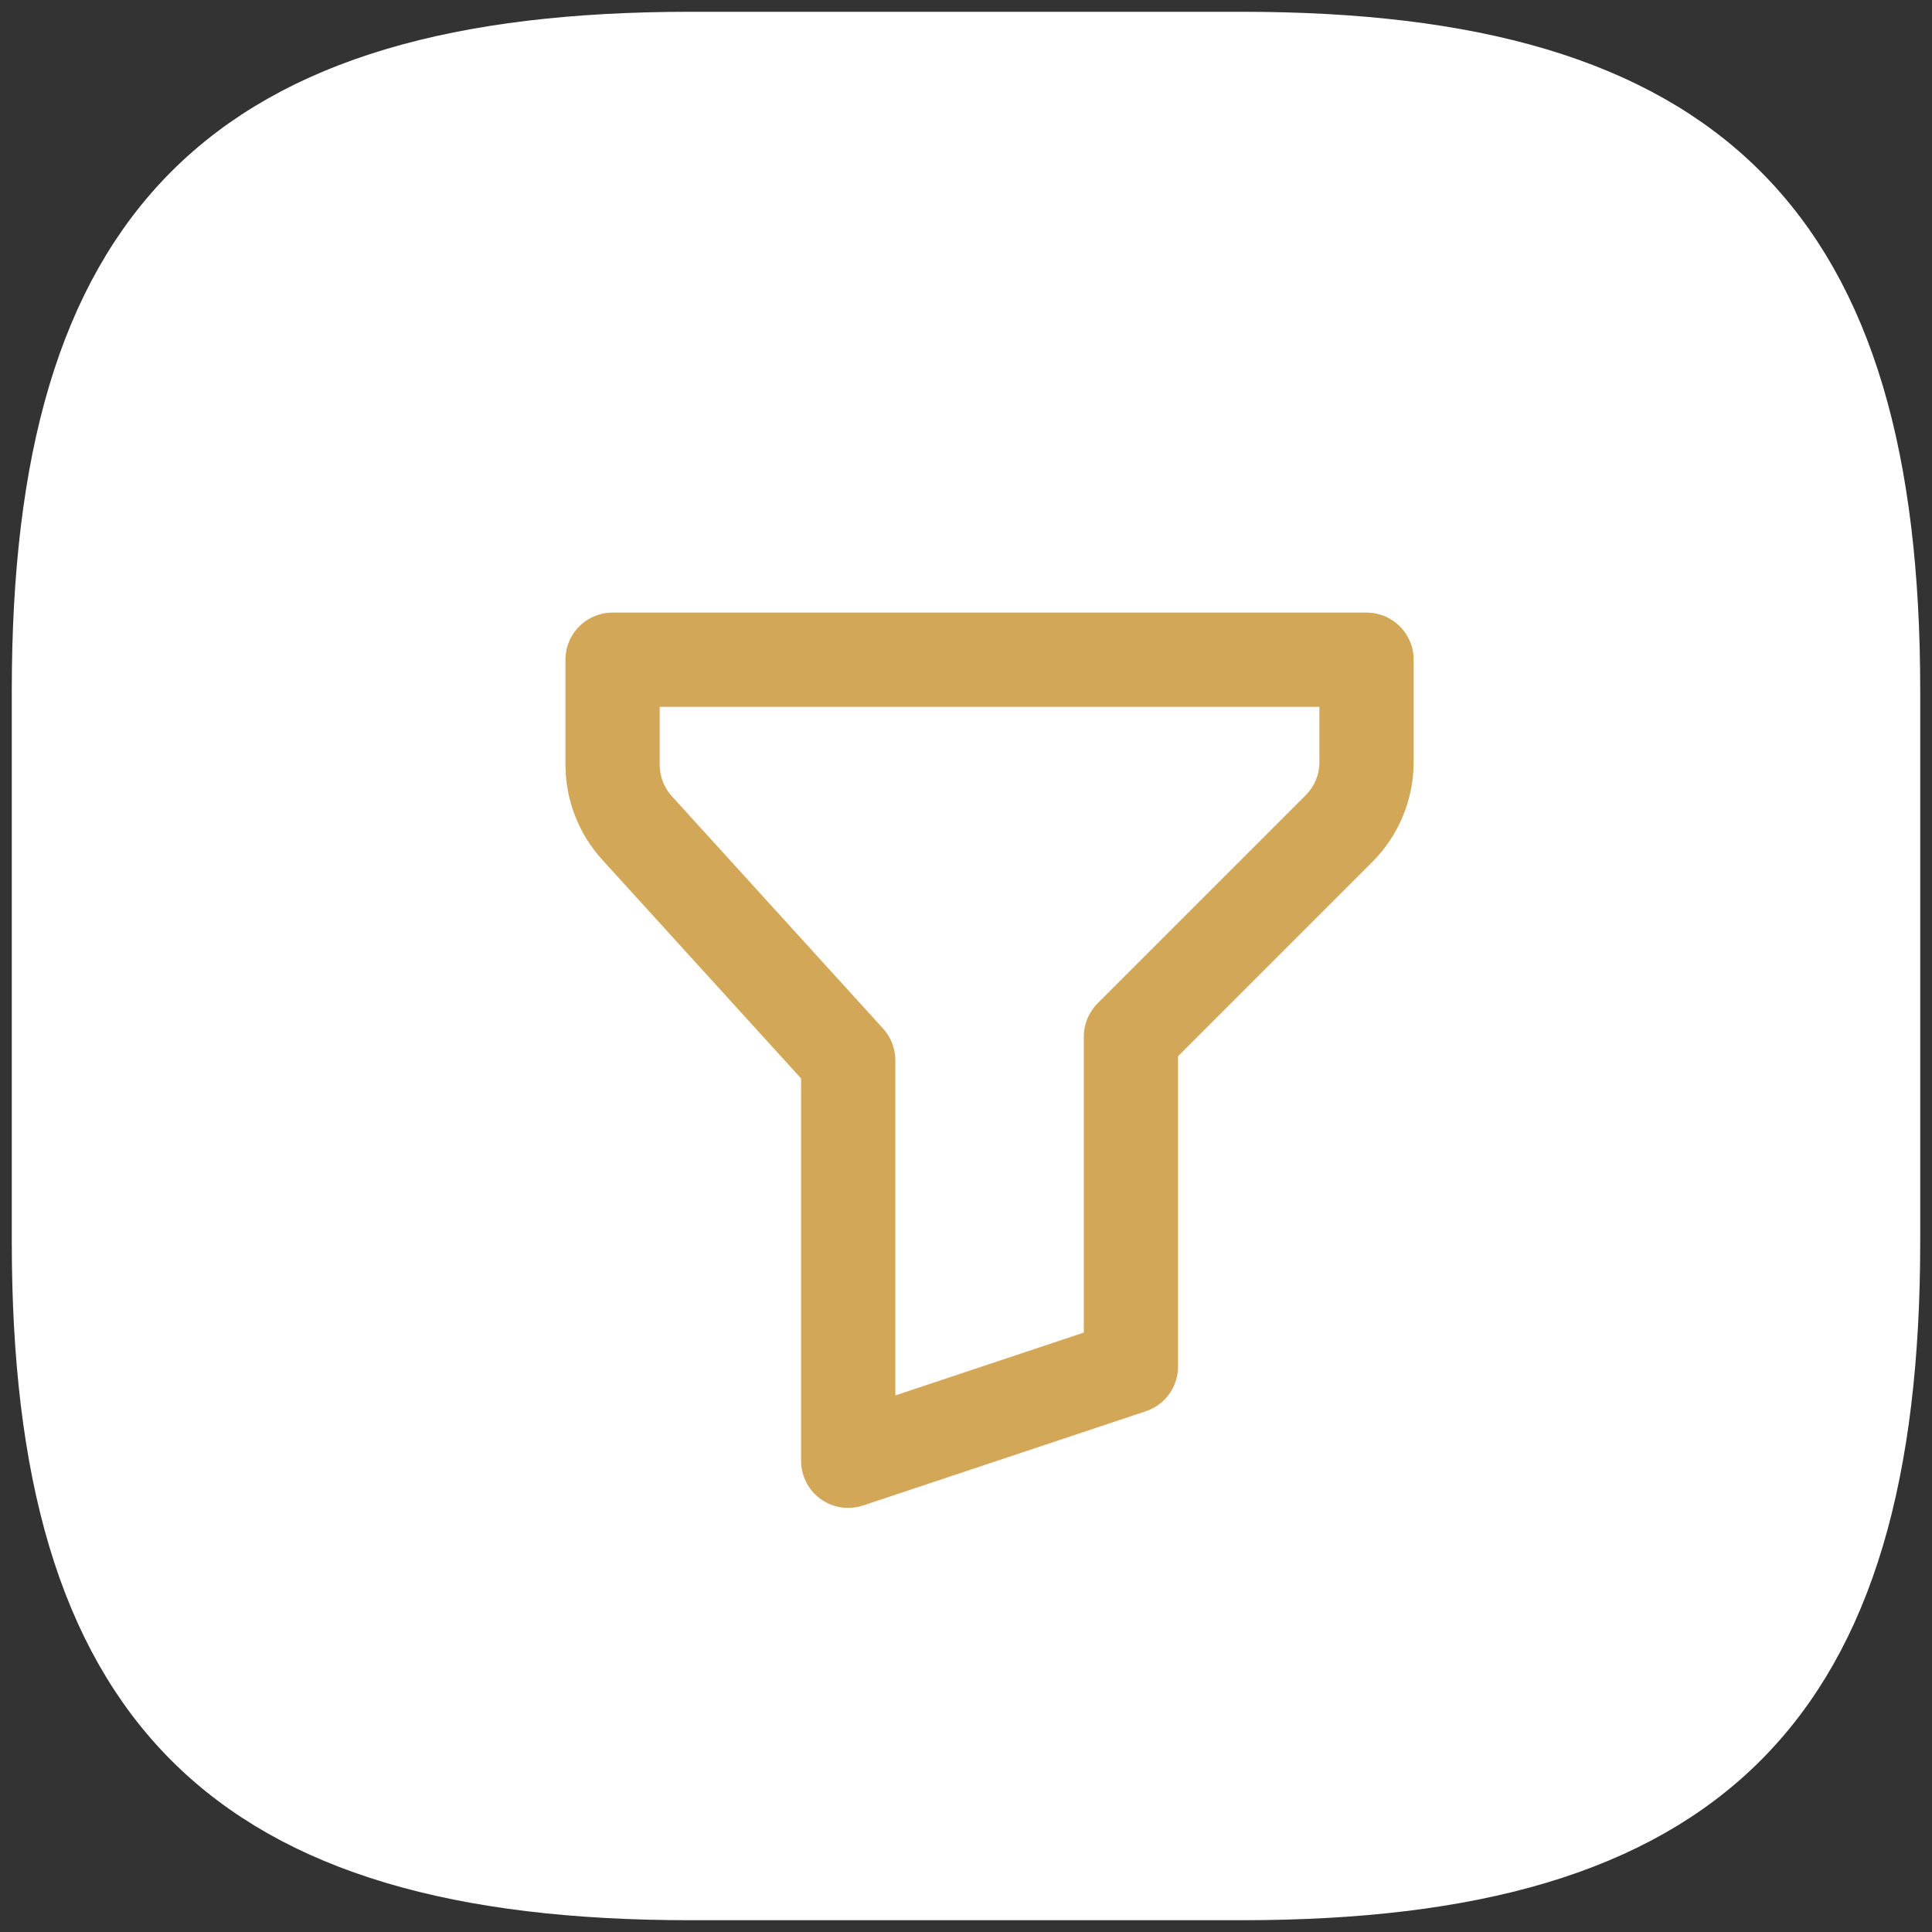
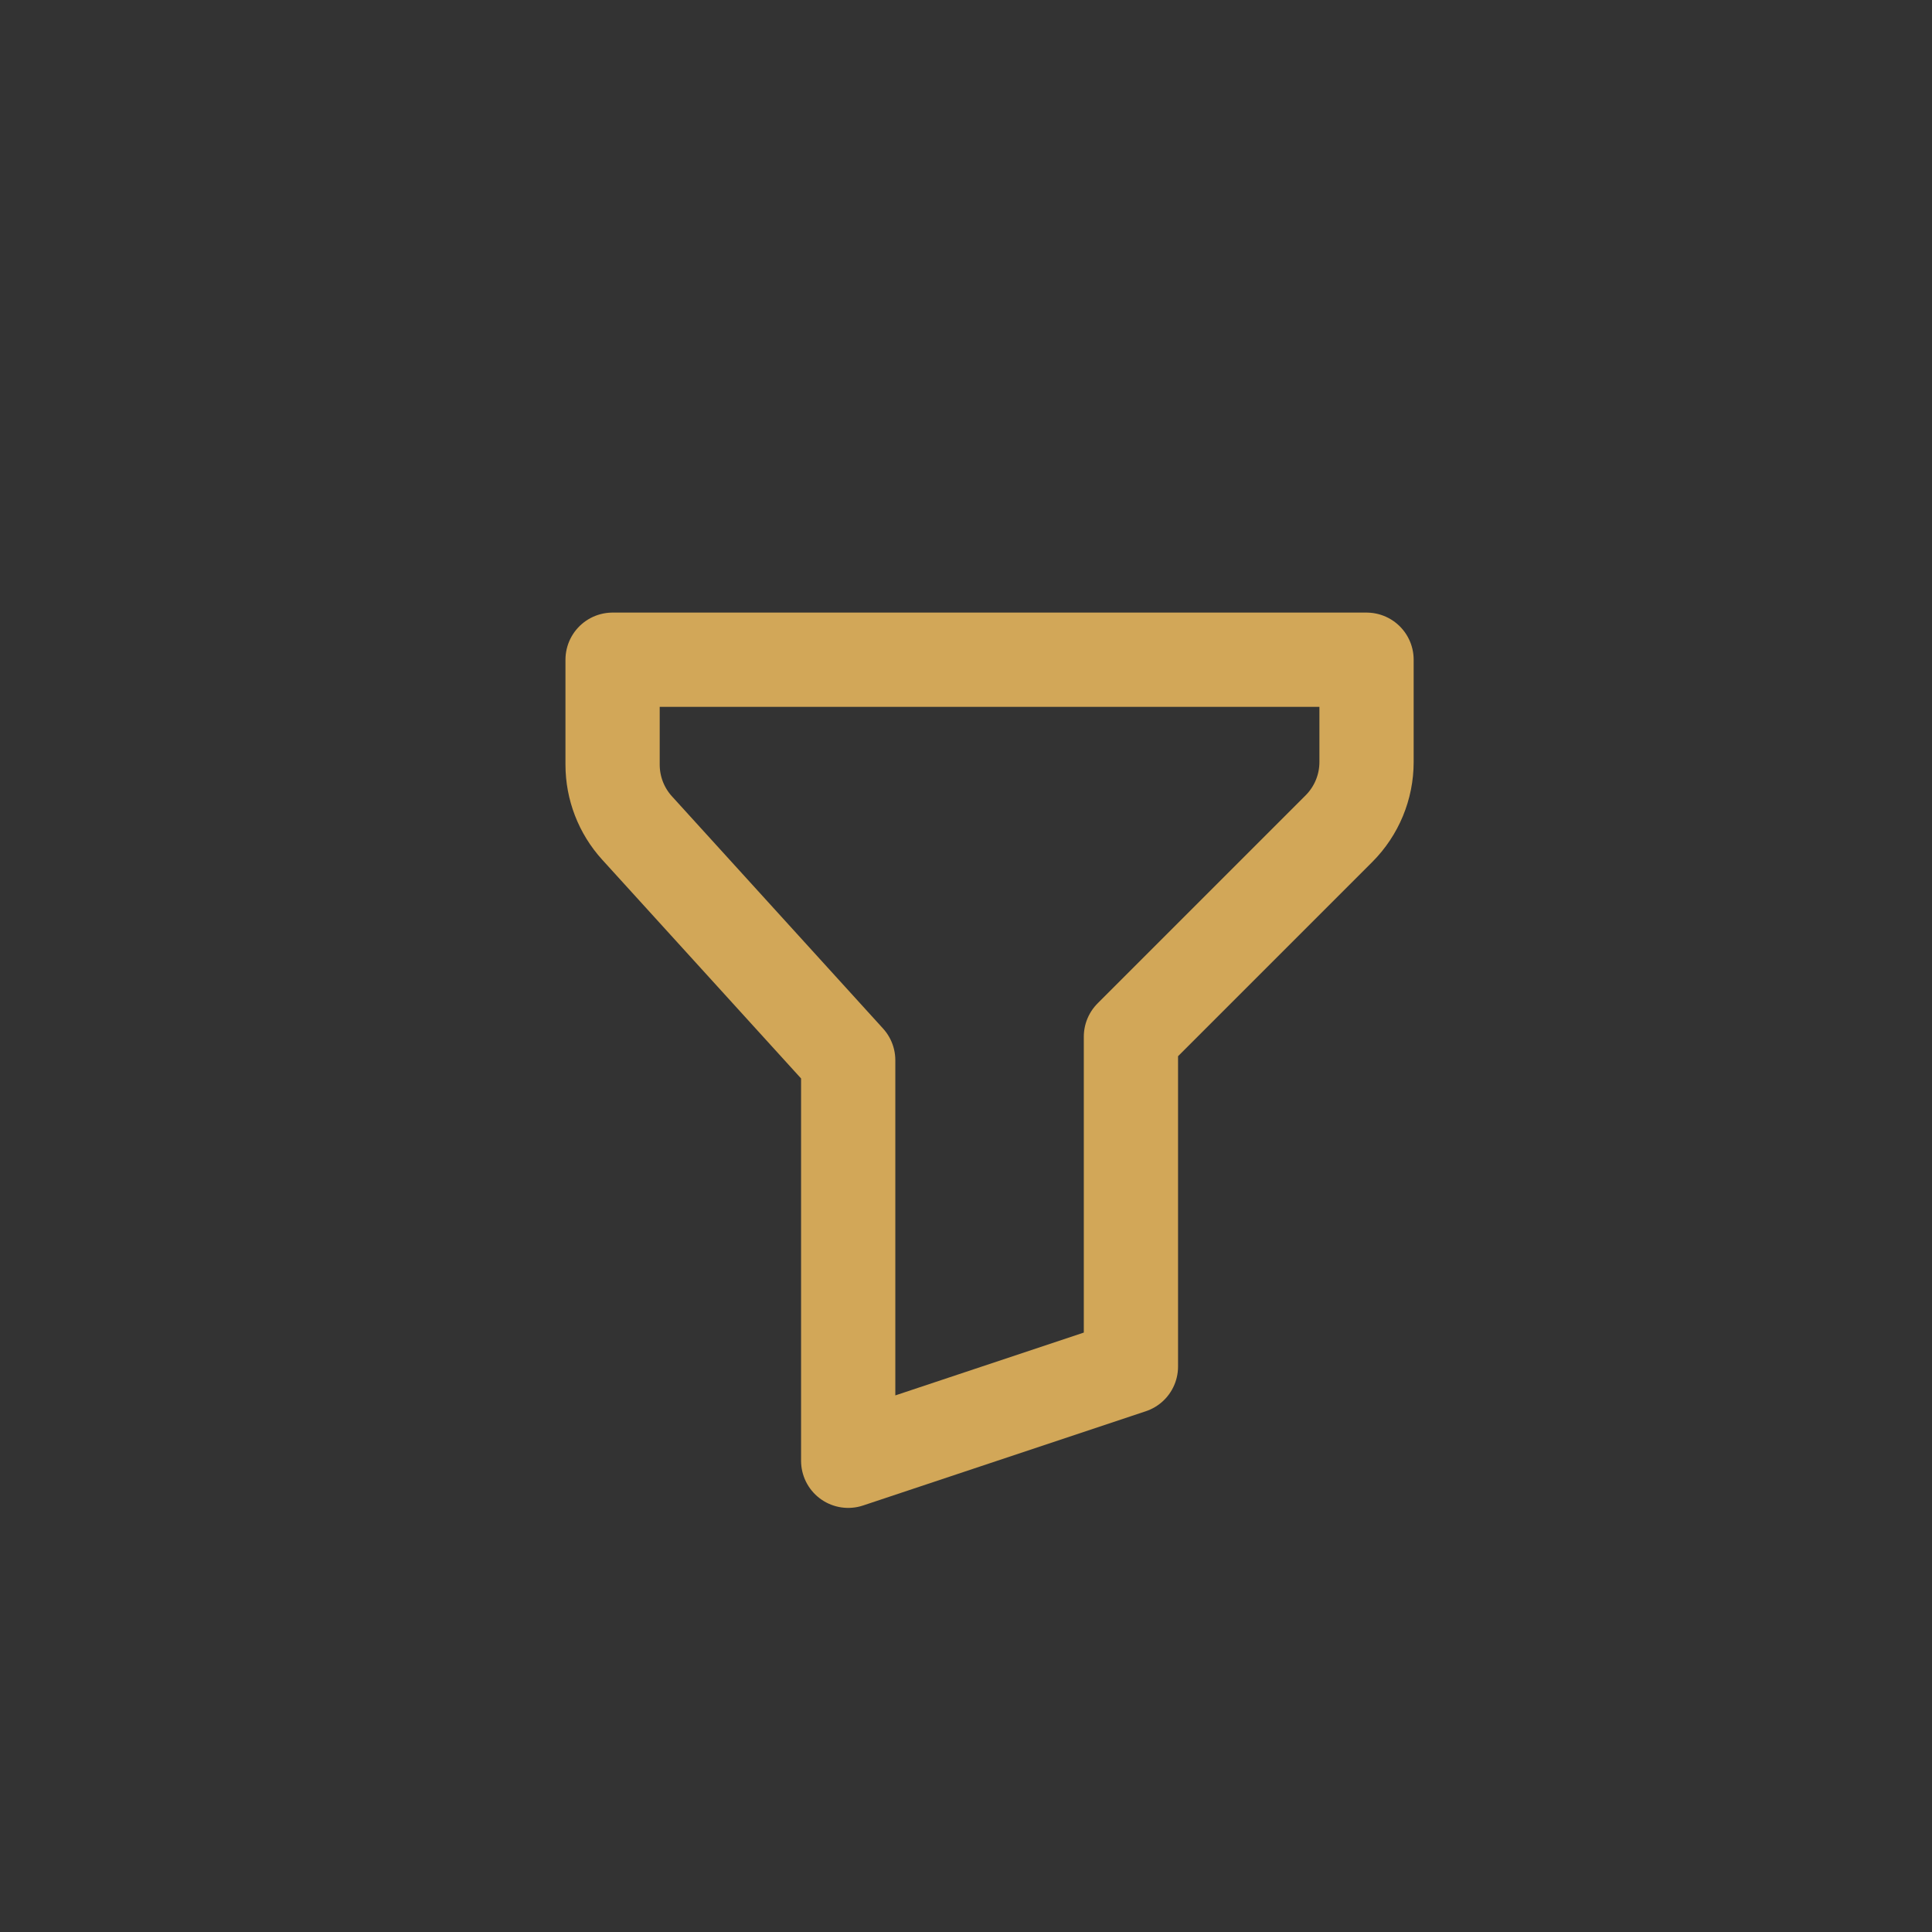
<svg xmlns="http://www.w3.org/2000/svg" width="41" height="41" viewBox="0 0 41 41" fill="none">
  <rect x="0" y="0" width="41" height="41" fill="#333333" stroke="none" />
-   <path d="M14.65 40H26.35C36.1 40 40 36.1 40 26.35V14.65C40 4.9 36.1 1 26.35 1H14.65C4.9 1 1 4.9 1 14.65V26.35C1 36.1 4.9 40 14.65 40Z" fill="white" stroke="white" stroke-width="1.5" stroke-linecap="round" stroke-linejoin="round" />
  <path d="M13 14H29V16.172C29 16.702 28.789 17.211 28.414 17.586L24 22V29L18 31V22.5L13.52 17.572C13.185 17.204 13 16.724 13 16.227V14Z" stroke="#D2A758" stroke-width="2" stroke-linecap="round" stroke-linejoin="round" />
</svg>